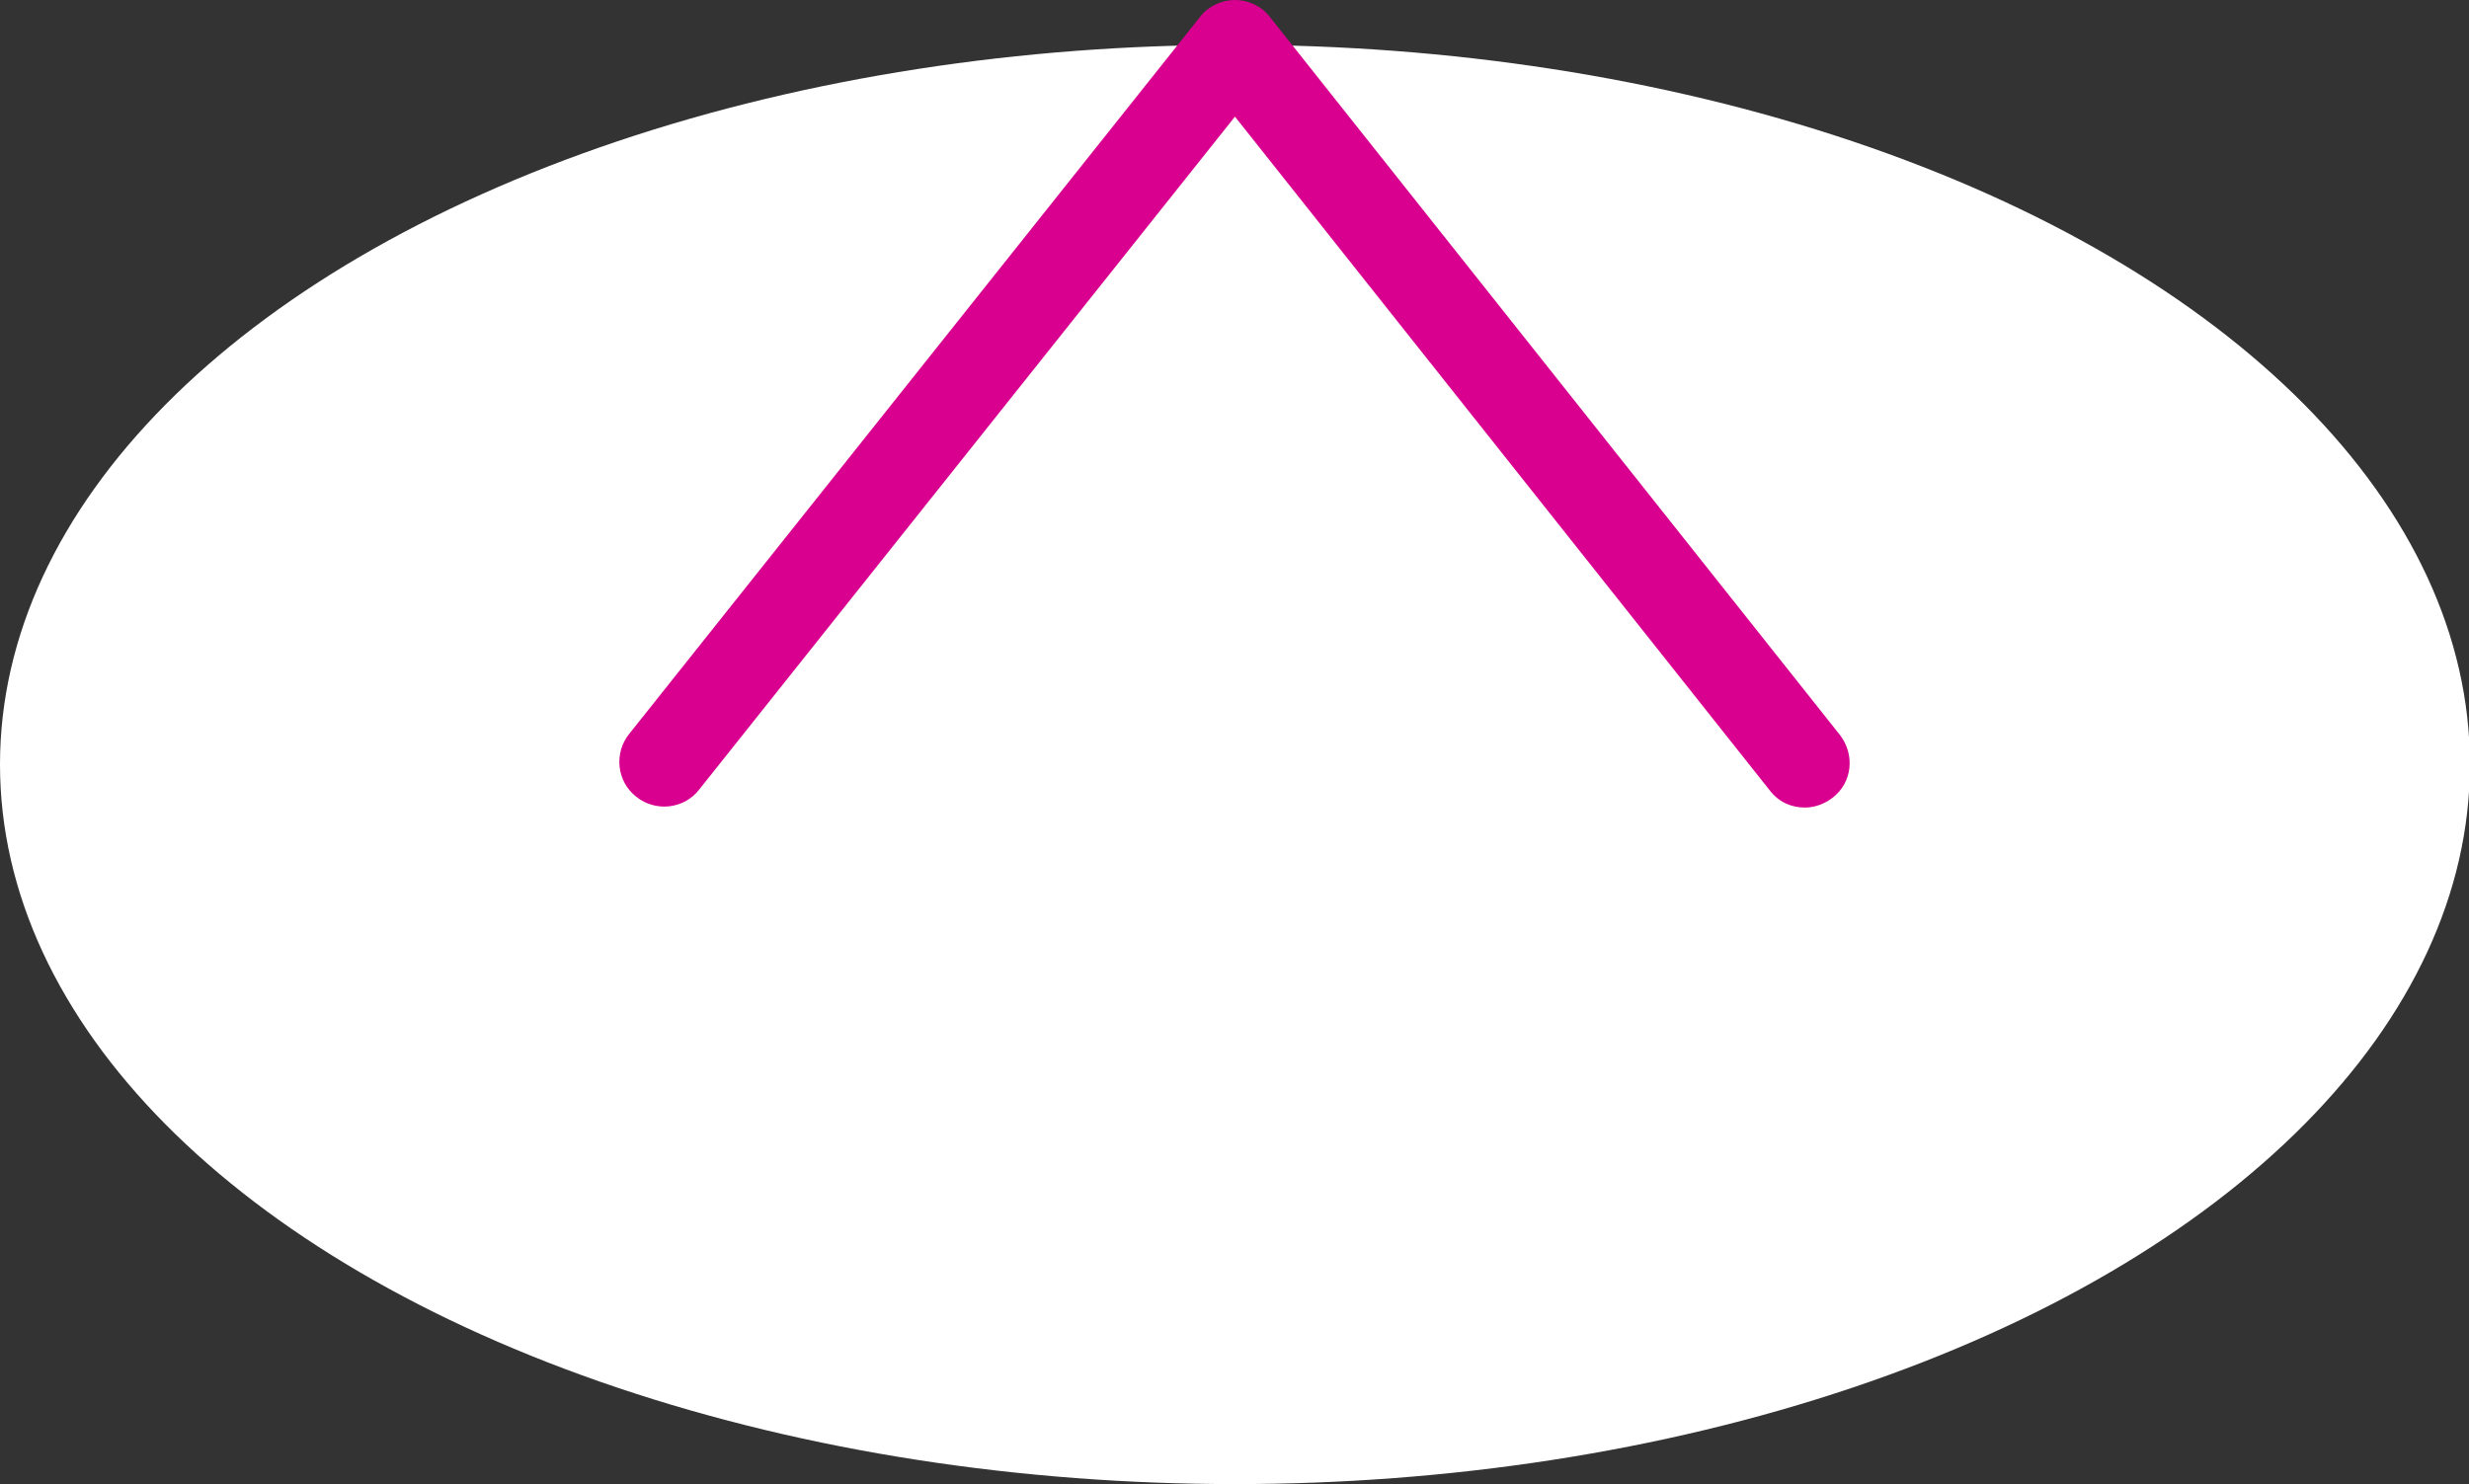
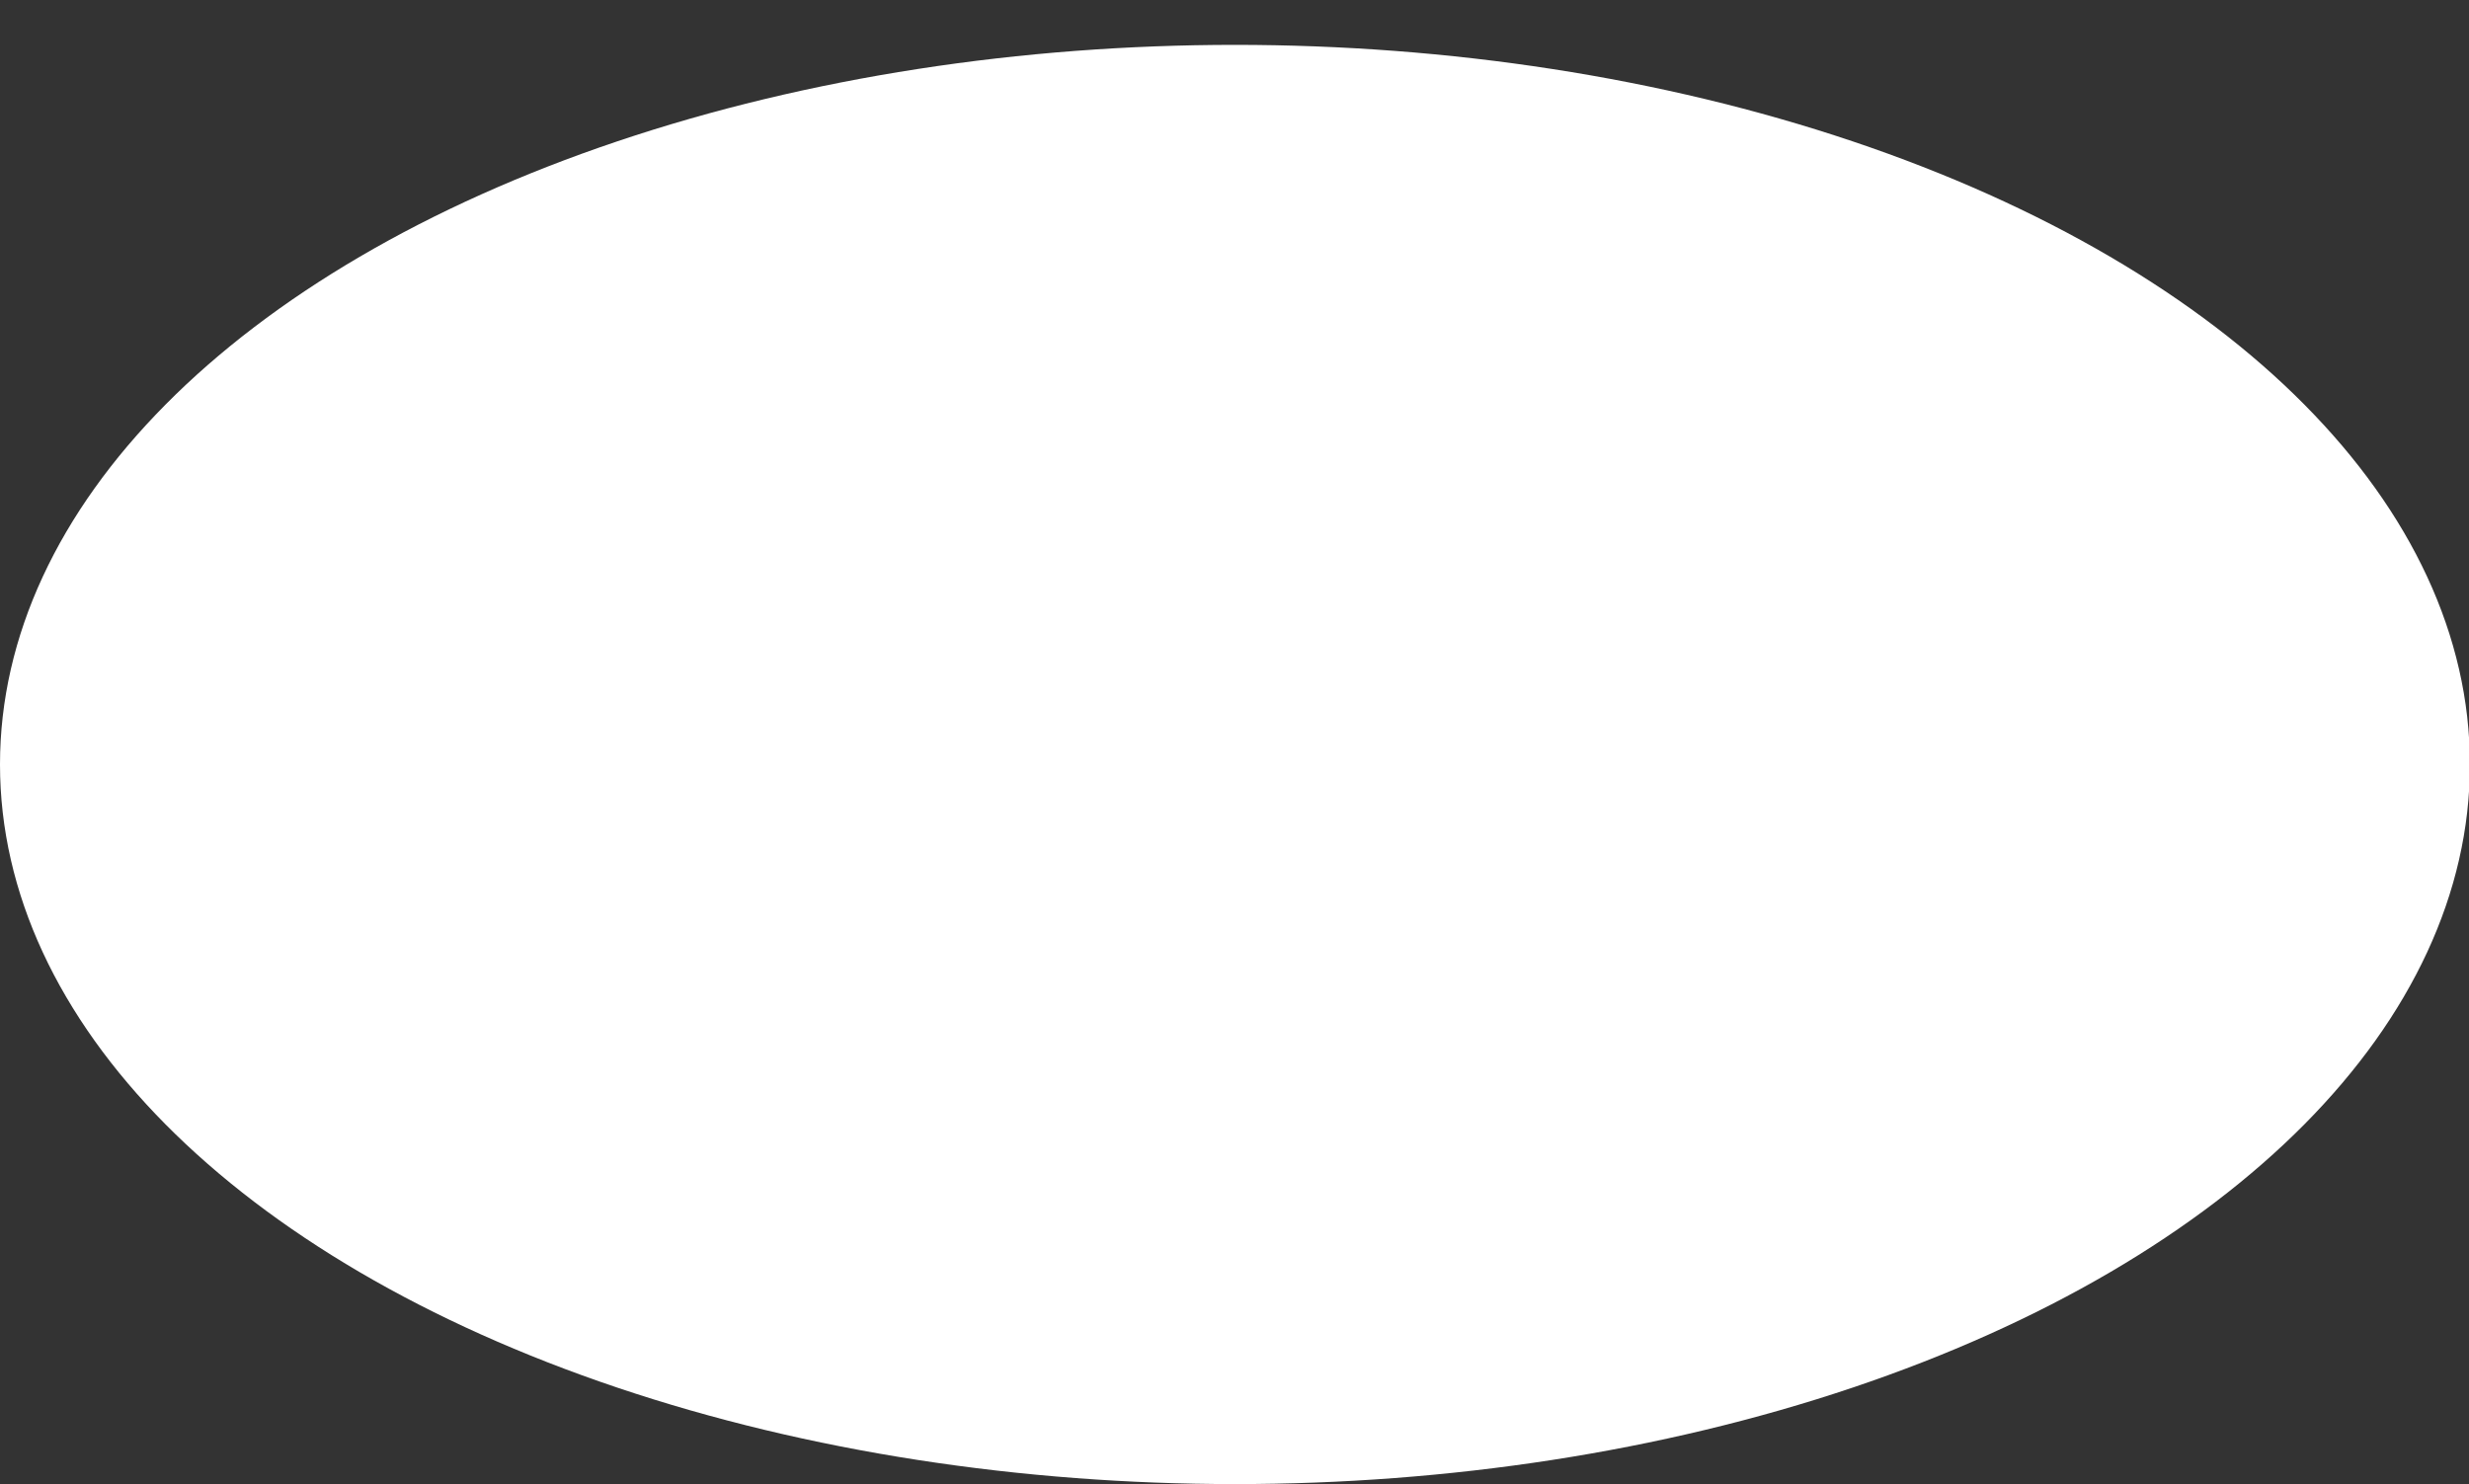
<svg xmlns="http://www.w3.org/2000/svg" id="_レイヤー_2" data-name="レイヤー 2" viewBox="0 0 27.51 16.54">
  <rect x="0" y="0" width="27.51" height="16.54" fill="#333333" stroke="none" />
  <defs>
    <style>
      .cls-1 {
        fill: #d9008f;
      }

      .cls-1, .cls-2 {
        stroke-width: 0px;
      }

      .cls-2 {
        fill: #fff;
      }
    </style>
  </defs>
  <g id="layout">
    <g>
      <ellipse class="cls-2" cx="13.76" cy="8.52" rx="13.76" ry="8.02" />
-       <path class="cls-1" d="m20.11,9c-.15,0-.29-.06-.39-.19L13.76,1.3l-5.97,7.5c-.17.22-.49.25-.7.08-.22-.17-.25-.49-.08-.7L13.37.19c.09-.12.24-.19.39-.19h0c.15,0,.3.07.39.19l6.35,8c.17.22.14.53-.08.7-.09.07-.2.11-.31.11Z" />
    </g>
  </g>
</svg>